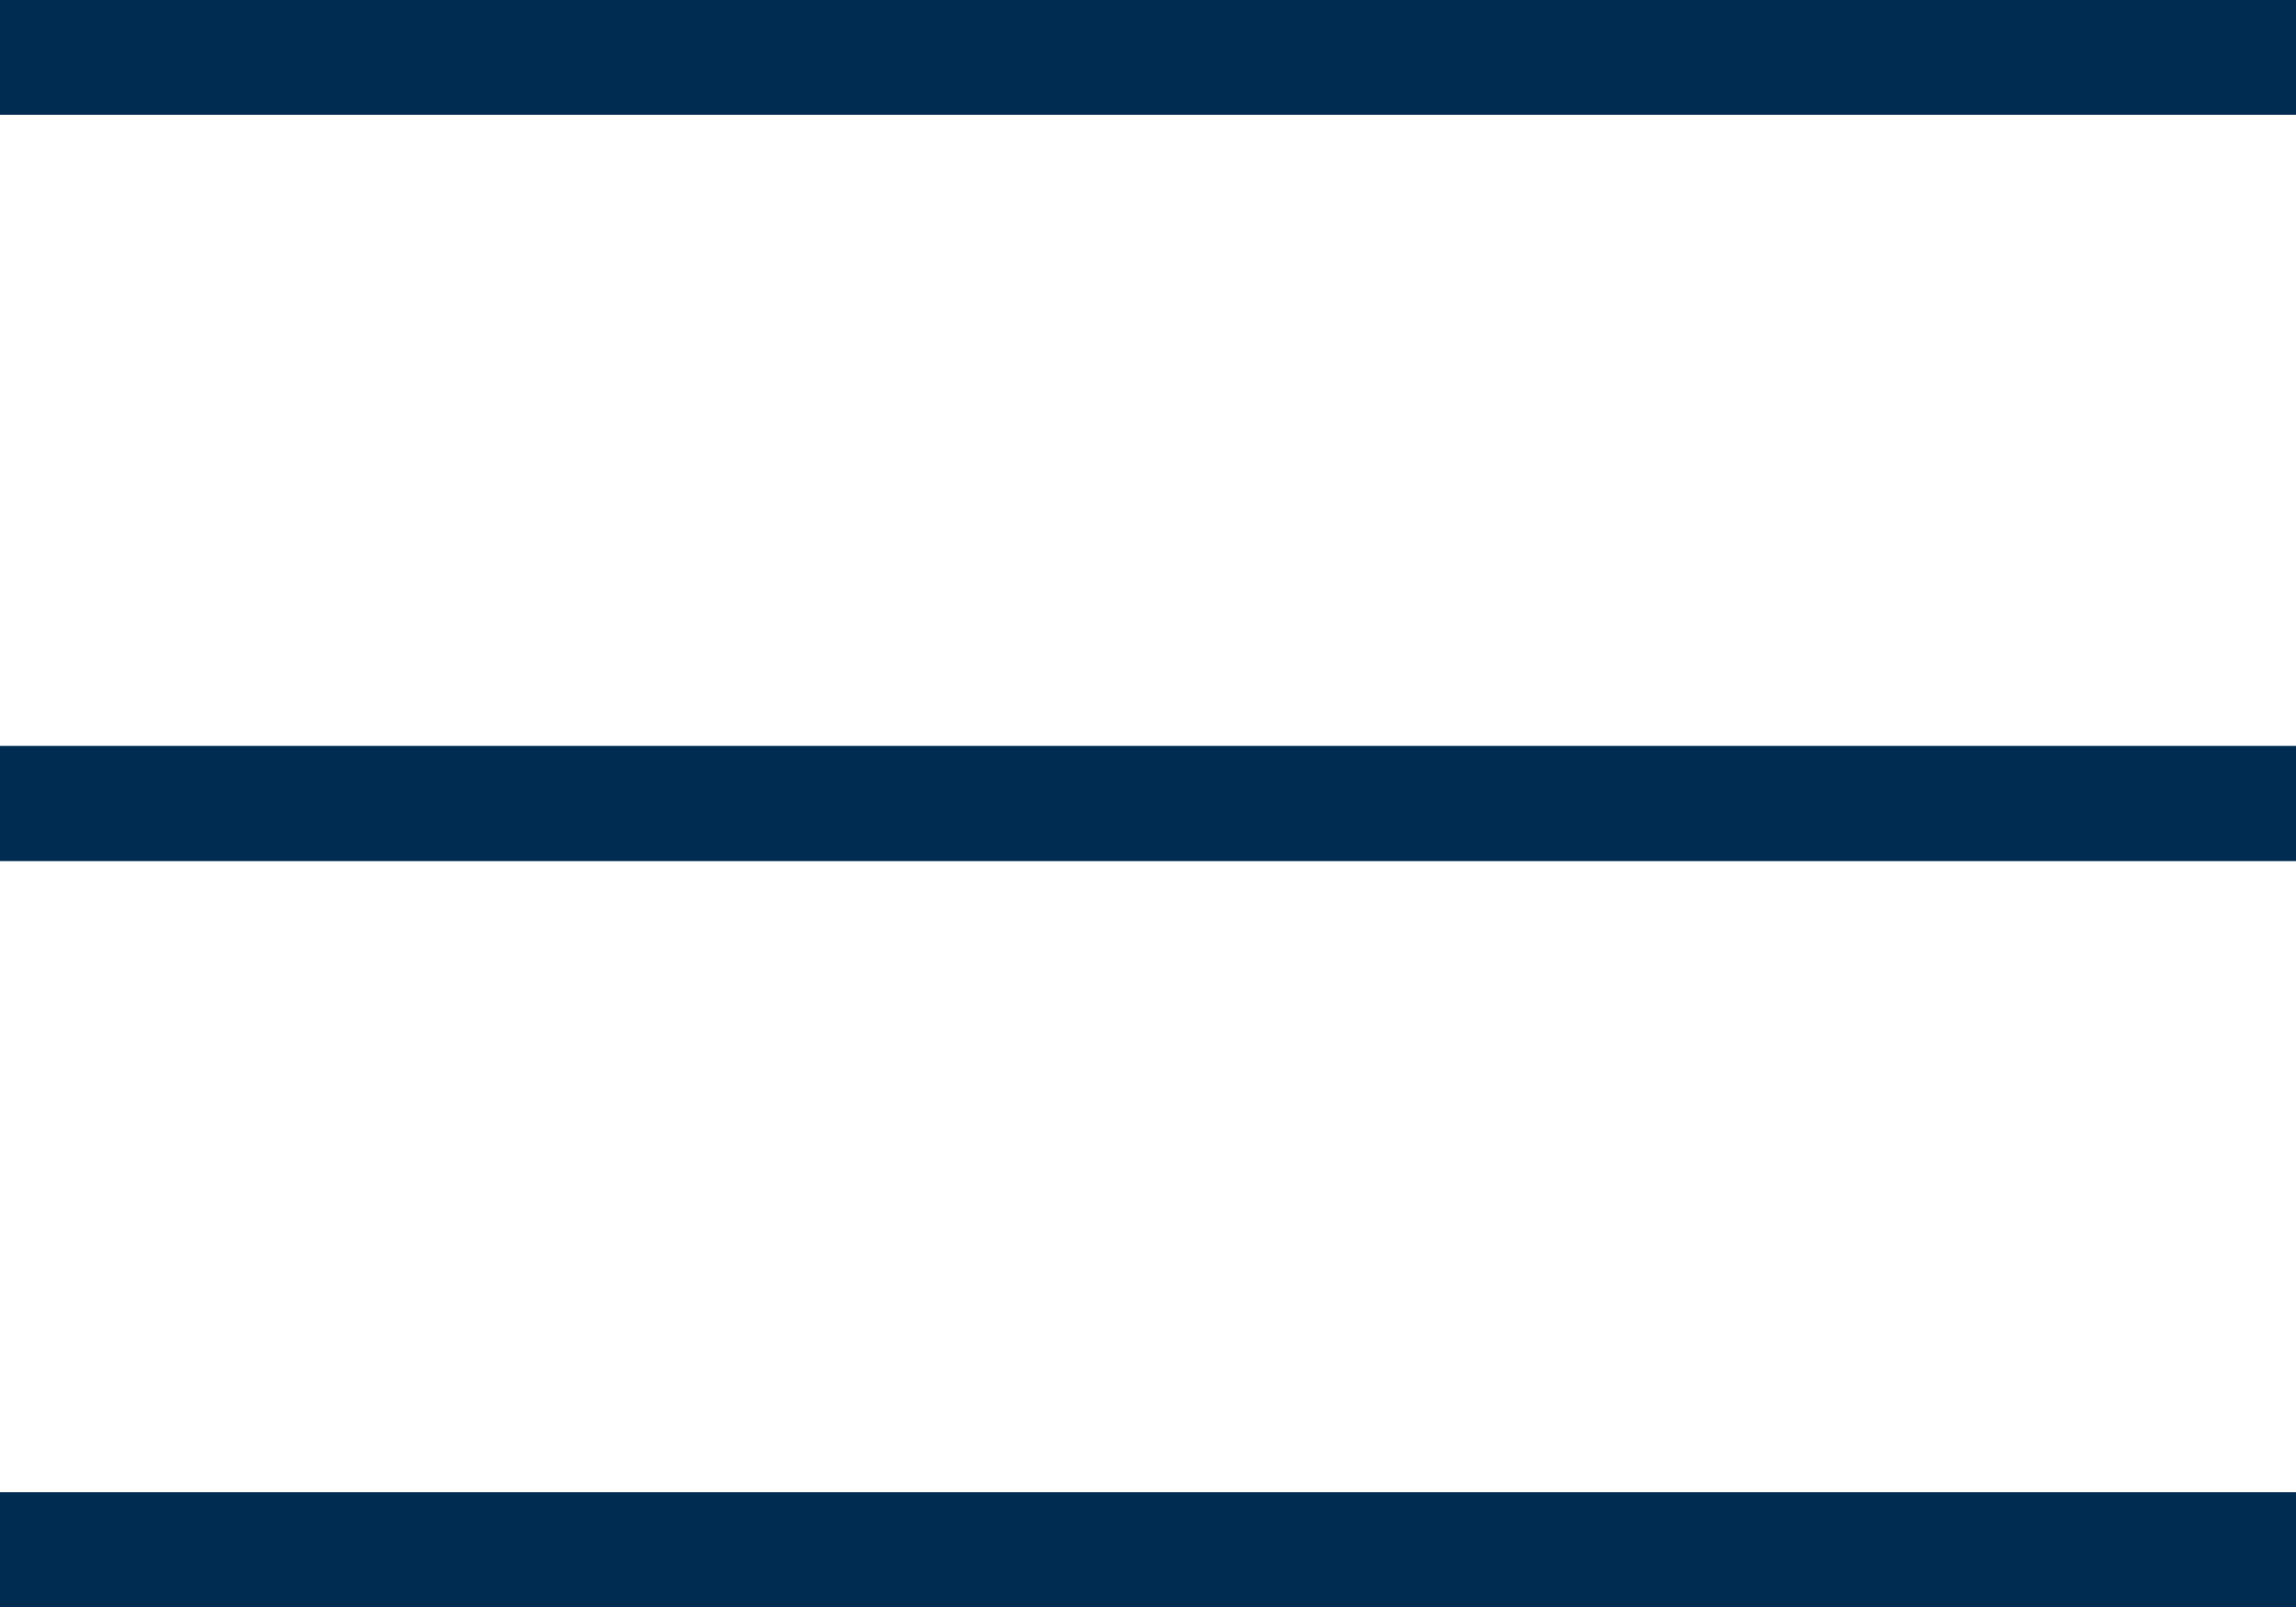
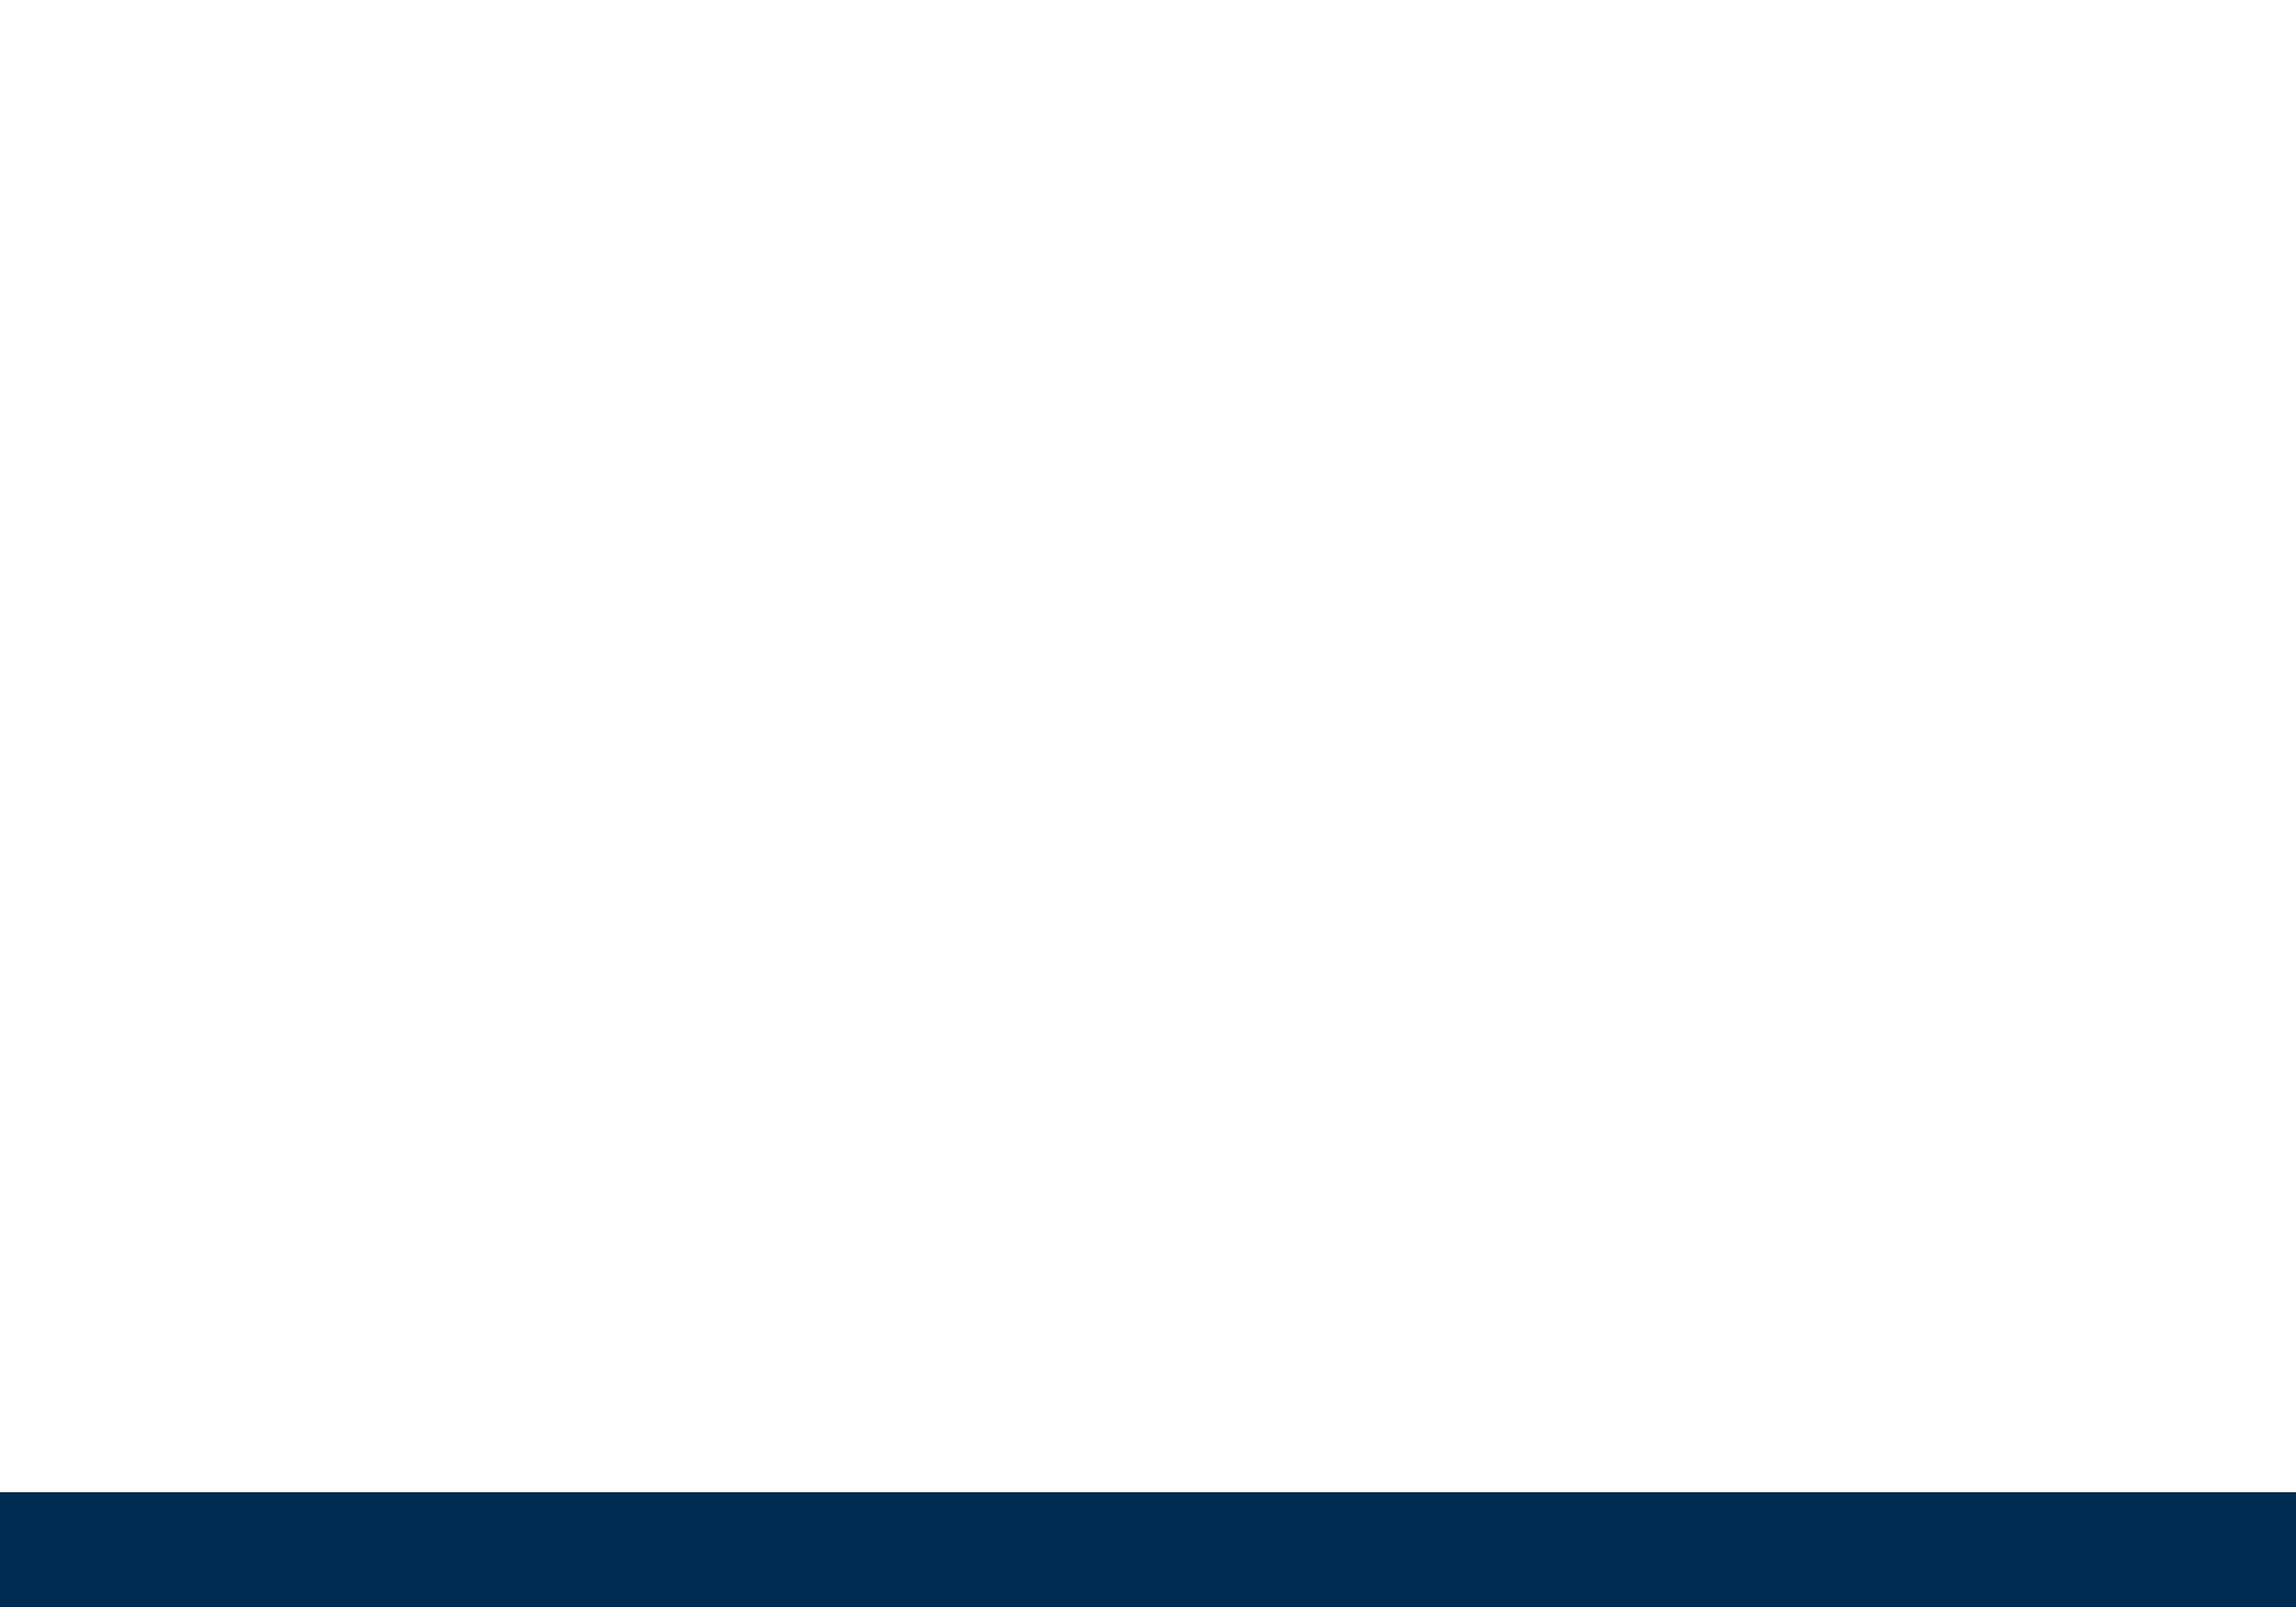
<svg xmlns="http://www.w3.org/2000/svg" id="Gruppe_1297" data-name="Gruppe 1297" width="40" height="28" viewBox="0 0 40 28">
-   <rect id="Rechteck_79" data-name="Rechteck 79" width="40" height="2" fill="#002c51" />
-   <rect id="Rechteck_80" data-name="Rechteck 80" width="40" height="2" transform="translate(0 13)" fill="#002c51" />
-   <rect id="Rechteck_84" data-name="Rechteck 84" width="40" height="2" transform="translate(0 13)" fill="#002c51" />
  <rect id="Rechteck_81" data-name="Rechteck 81" width="40" height="2" transform="translate(0 26)" fill="#002c51" />
</svg>